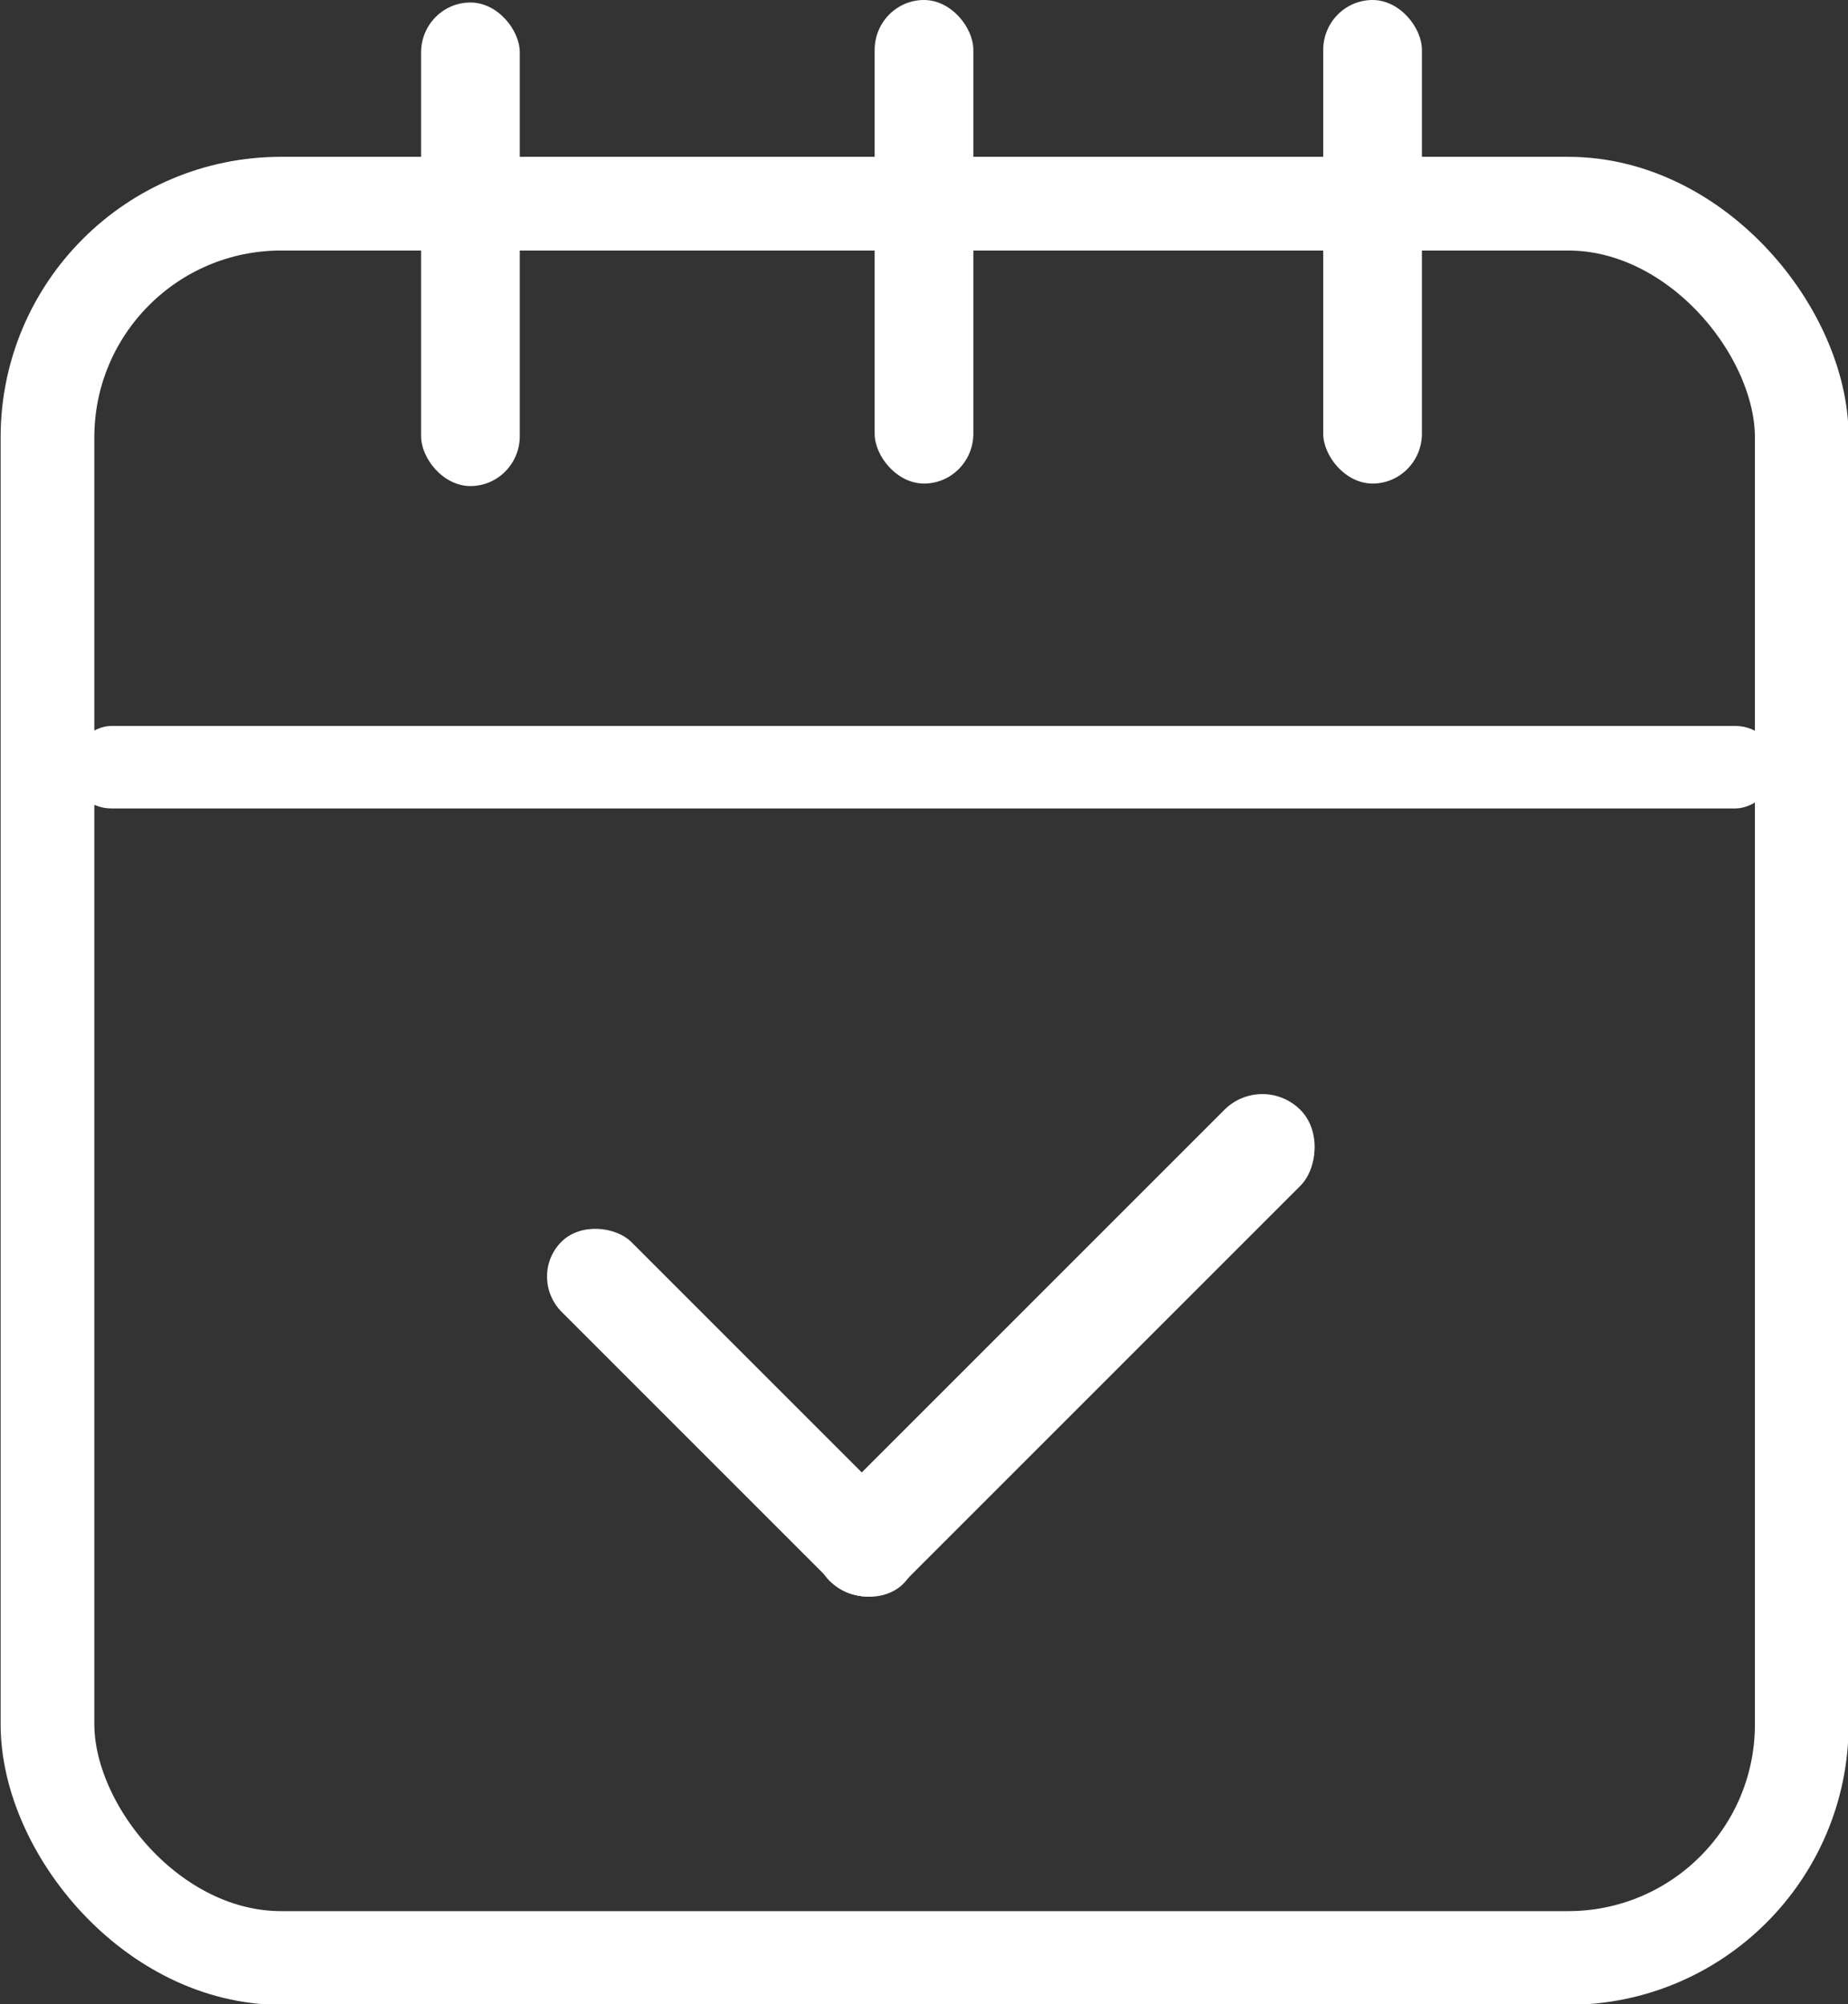
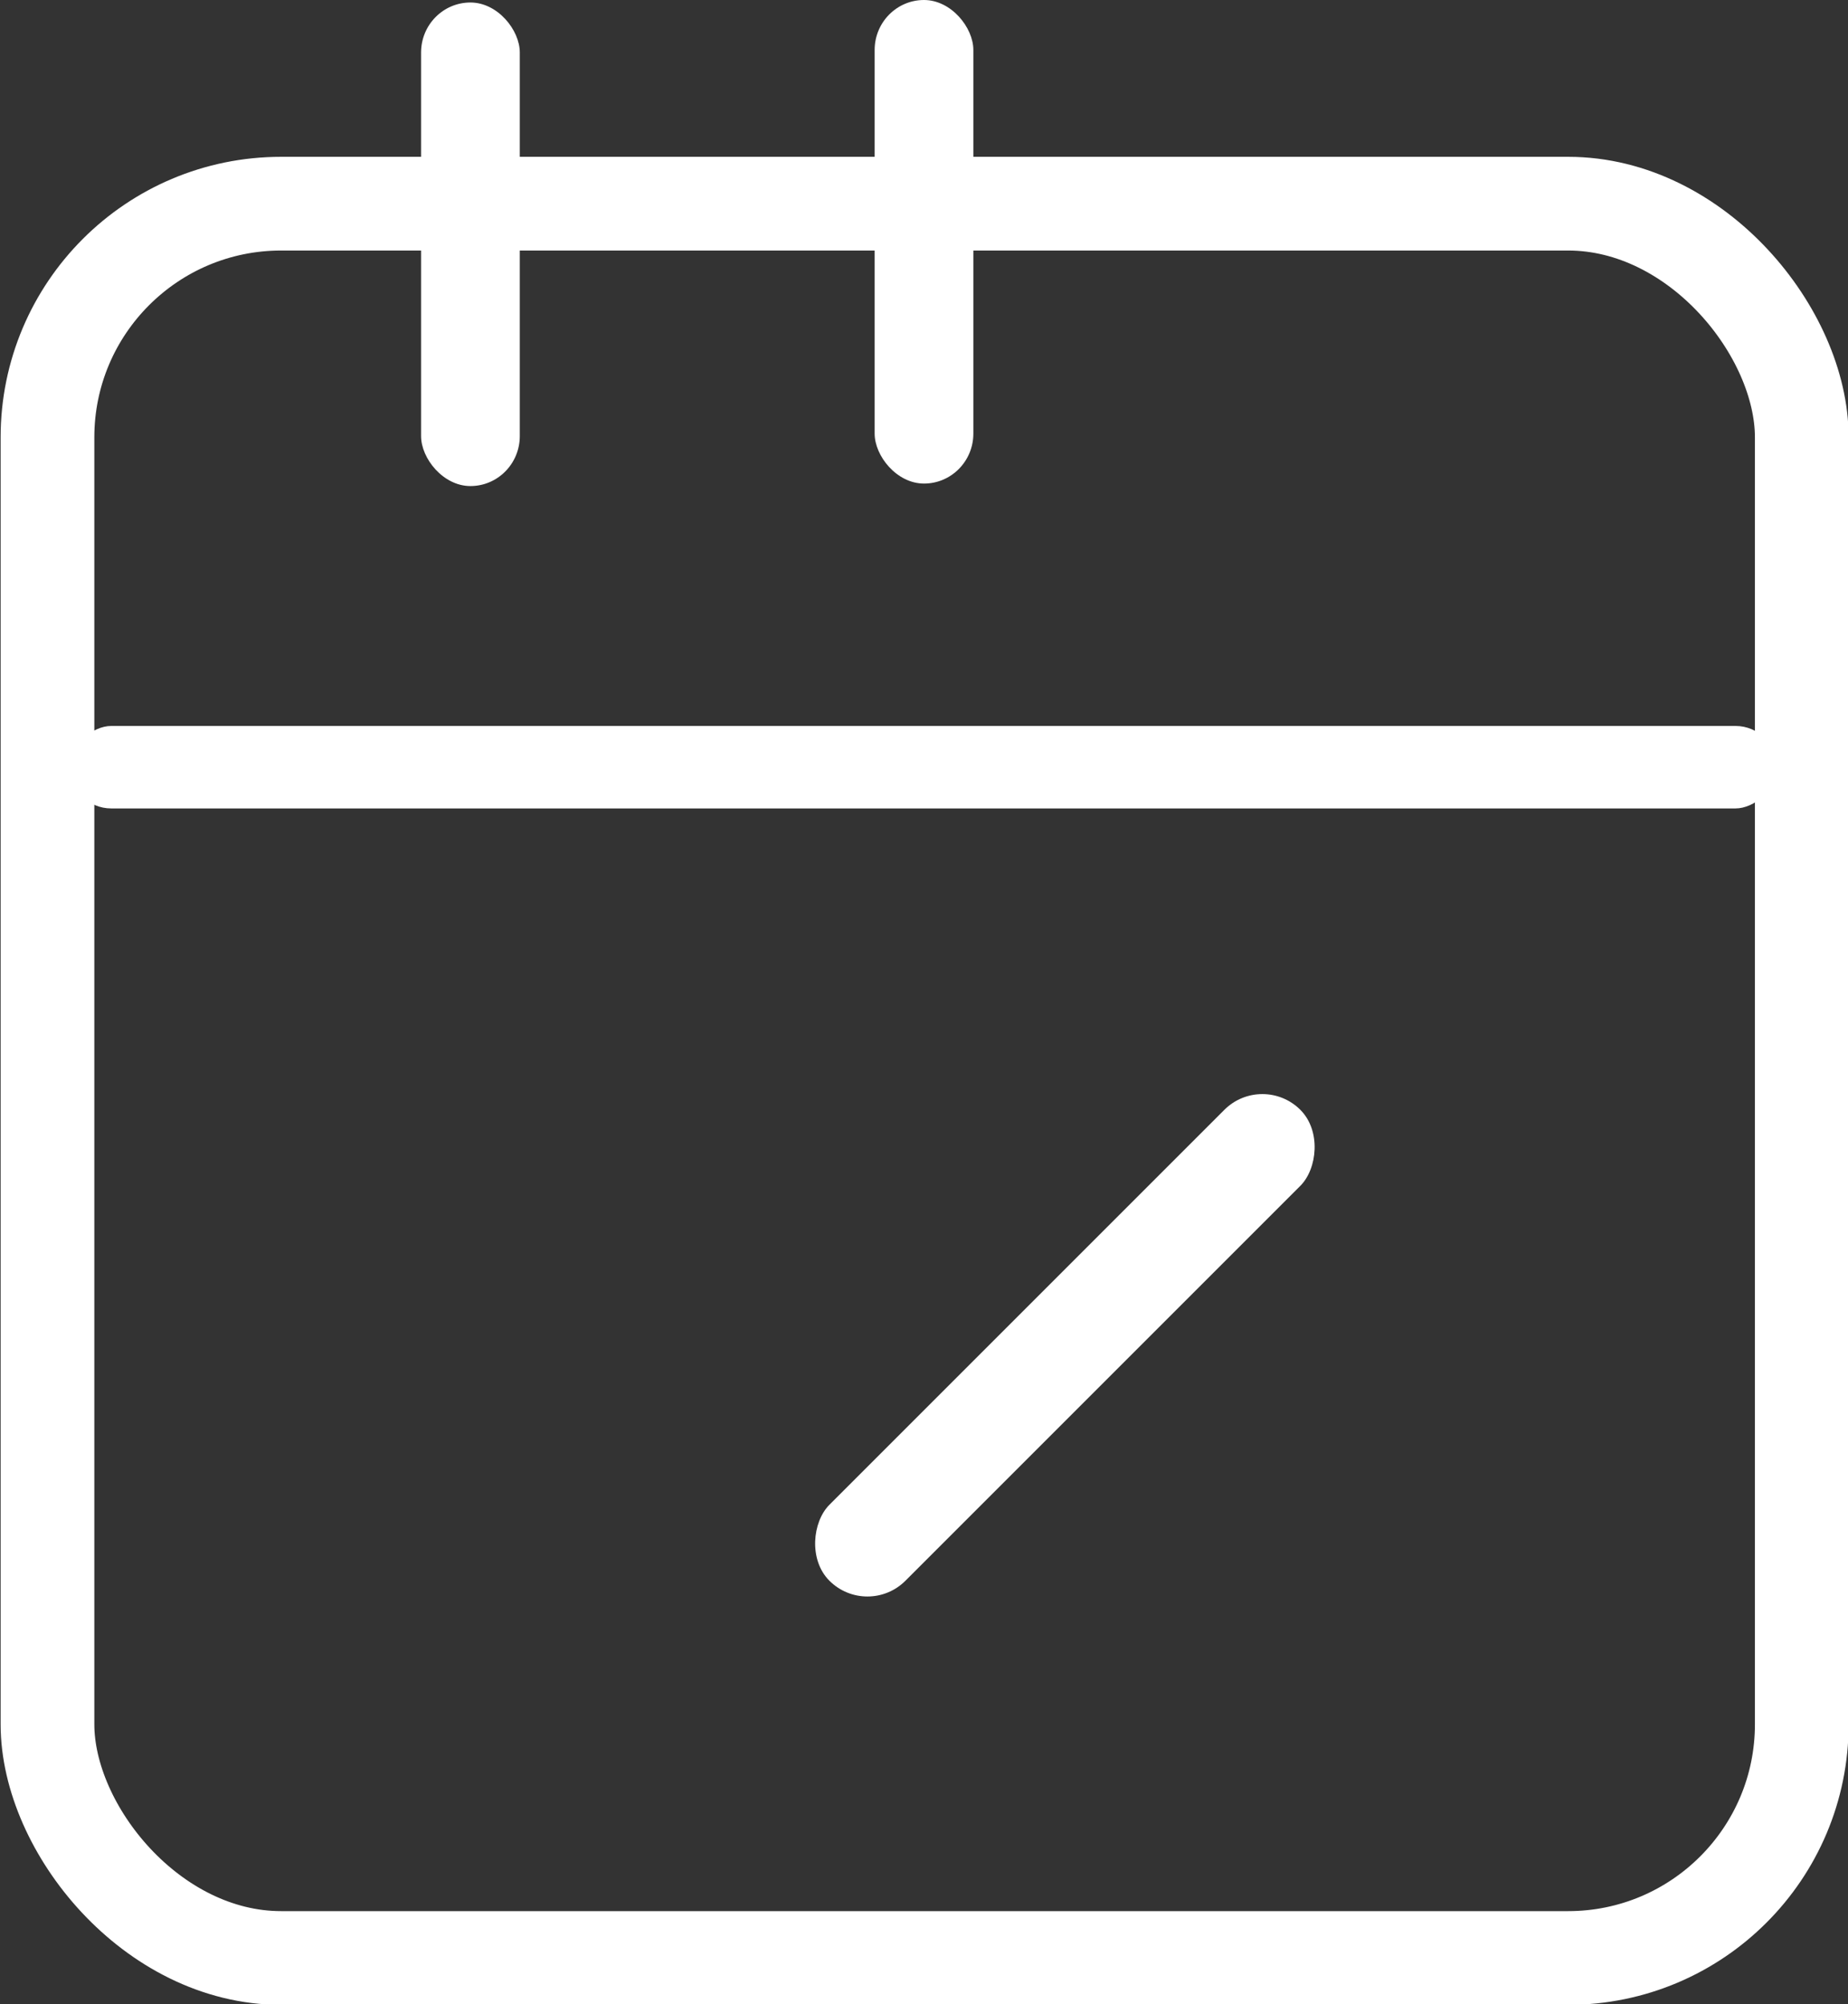
<svg xmlns="http://www.w3.org/2000/svg" viewBox="0 0 14.79 16.04">
  <rect x="0" y="0" width="14.79" height="16.04" fill="#333333" stroke="none" />
  <defs>
    <style>.cls-1{fill:none;stroke:#fff;stroke-linecap:round;stroke-miterlimit:10;stroke-width:0.75px;}.cls-2{fill:#fff;}</style>
  </defs>
  <title>ico06</title>
  <g id="Layer_2" data-name="Layer 2">
    <g id="Layer_1-2" data-name="Layer 1">
      <g id="_7_on" data-name="7_on">
        <g id="calendar">
          <rect class="cls-1" x="0.38" y="1.63" width="14.04" height="14.04" rx="1.87" />
          <rect class="cls-2" x="3.37" y="0.02" width="0.79" height="3.87" rx="0.4" />
-           <rect class="cls-2" x="10.59" width="0.79" height="3.87" rx="0.4" />
          <rect class="cls-2" x="7.06" y="-0.69" width="0.66" height="13.66" rx="0.33" transform="translate(1.25 13.53) rotate(-90)" />
          <rect class="cls-2" x="7" width="0.79" height="3.87" rx="0.4" />
-           <rect class="cls-2" x="5.47" y="9.37" width="0.79" height="3.87" rx="0.4" transform="translate(-6.28 7.46) rotate(-45)" />
          <rect class="cls-2" x="8.09" y="8.1" width="0.86" height="5.33" rx="0.43" transform="translate(10.11 -2.87) rotate(45)" />
        </g>
      </g>
    </g>
  </g>
</svg>